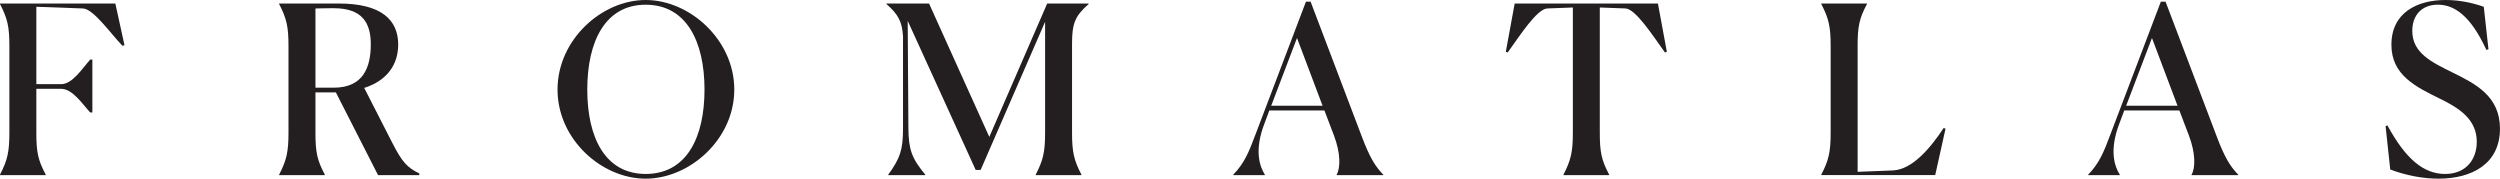
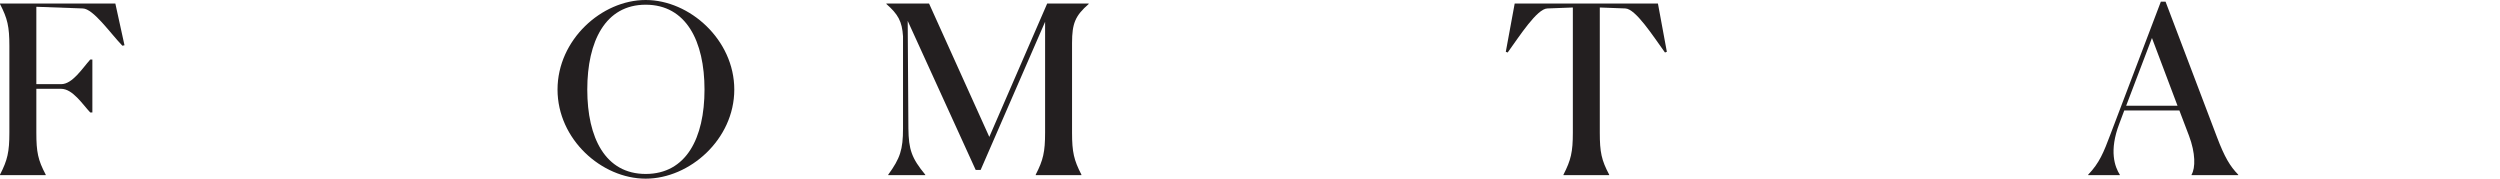
<svg xmlns="http://www.w3.org/2000/svg" viewBox="0 0 107.717 7.698" data-name="Layer 1" id="Layer_1">
  <path fill="#231f20" d="M1.97,7.546H0v-.02c.323-.627.404-.98.404-1.808V1.98C.404,1.142.323.799,0,.172v-.02h4.97l.394,1.798-.091.02c-.525-.546-1.253-1.596-1.707-1.606l-2-.072v3.334h1.07c.485,0,.909-.677,1.253-1.061h.091v2.282h-.091c-.334-.354-.758-1.02-1.253-1.02h-1.07v1.889c0,.839.071,1.182.404,1.808v.02Z" />
-   <path fill="#231f20" d="M12.026,7.526c.323-.627.404-.98.404-1.808V1.98c0-.839-.081-1.182-.404-1.808v-.02h2.576c1.828,0,2.555.706,2.555,1.767,0,.839-.454,1.546-1.464,1.869l1.202,2.353c.434.849.646,1.072,1.172,1.334v.07h-1.778l-1.818-3.565h-.879v1.737c0,.839.071,1.182.404,1.808v.02h-1.97v-.02ZM13.592.364v3.414h.788c1.272,0,1.596-.878,1.596-1.869,0-.918-.364-1.555-1.596-1.555-.132,0-.394,0-.788.011Z" />
  <path fill="#231f20" d="M24.022,3.859c0-2.141,1.898-3.859,3.798-3.859,1.898,0,3.818,1.718,3.818,3.859,0,2.142-1.92,3.839-3.818,3.839-1.9,0-3.798-1.697-3.798-3.839ZM30.355,3.859c0-2.081-.788-3.656-2.535-3.656-1.738,0-2.516,1.575-2.516,3.656,0,2.081.778,3.636,2.516,3.636,1.747,0,2.535-1.546,2.535-3.636Z" />
  <path fill="#231f20" d="M38.271,7.546v-.02c.515-.707.637-1.081.637-1.99V1.566c-.04-.646-.212-.95-.717-1.394v-.02h1.839l2.596,5.747L45.12.152h1.788v.02c-.576.505-.717.828-.717,1.686v3.859c0,.839.081,1.182.404,1.808v.02h-1.969v-.02c.323-.627.404-.98.404-1.808V.939l-2.778,6.384h-.212l-2.93-6.424.03,4.637c.01.909.142,1.282.727,1.99v.02h-1.596Z" />
-   <path fill="#231f20" d="M54.501,7.546h-1.364v-.02c.485-.505.667-.959.96-1.738L56.269.072h.201l2.212,5.827c.334.88.566,1.262.919,1.627v.02h-2.01v-.02c.171-.293.171-.93-.111-1.677l-.415-1.09h-2.373l-.212.566c-.455,1.182-.192,1.868.02,2.202v.02ZM55.884,1.637l-1.111,2.918h2.212l-1.101-2.918Z" />
  <path fill="#231f20" d="M69.334,7.546h-1.97v-.02c.323-.627.405-.98.405-1.808V.323l-1.102.041c-.444.02-1.182,1.171-1.706,1.898l-.081-.03.383-2.08h6.172l.384,2.08-.081.03c-.525-.727-1.262-1.878-1.706-1.898l-1.102-.041v5.394c0,.839.072,1.182.404,1.808v.02Z" />
-   <path fill="#231f20" d="M78.473,7.546v-.02c.323-.627.404-.98.404-1.808V1.98c0-.839-.081-1.182-.404-1.808v-.02h1.969v.02c-.333.627-.403.97-.403,1.808v5.423l1.525-.06c.839-.041,1.616-.97,2.182-1.828l.081.029-.445,2h-4.908Z" />
  <path fill="#231f20" d="M91.336,7.546h-1.363v-.02c.485-.505.666-.959.959-1.738L93.104.072h.203l2.212,5.827c.333.88.566,1.262.919,1.627v.02h-2.011v-.02c.172-.293.172-.93-.11-1.677l-.415-1.09h-2.374l-.212.566c-.454,1.182-.192,1.868.02,2.202v.02ZM92.721,1.637l-1.111,2.918h2.212l-1.101-2.918Z" />
-   <path fill="#231f20" d="M107.221,2.122l-.09.029c-.688-1.494-1.395-1.949-2.092-1.949-.686,0-1.101.444-1.101,1.131,0,.959.849,1.354,1.747,1.798.991.485,2.031,1.02,2.031,2.414,0,1.515-1.212,2.153-2.647,2.153-.677,0-1.413-.142-2.081-.395l-.201-1.868.081-.03c.788,1.455,1.566,2.09,2.485,2.09.918,0,1.363-.646,1.363-1.384,0-.959-.738-1.444-1.566-1.848-1.05-.515-2.112-1.02-2.112-2.333,0-1.395,1.122-1.93,2.334-1.93.596,0,1.171.122,1.647.293l.201,1.829Z" />
</svg>